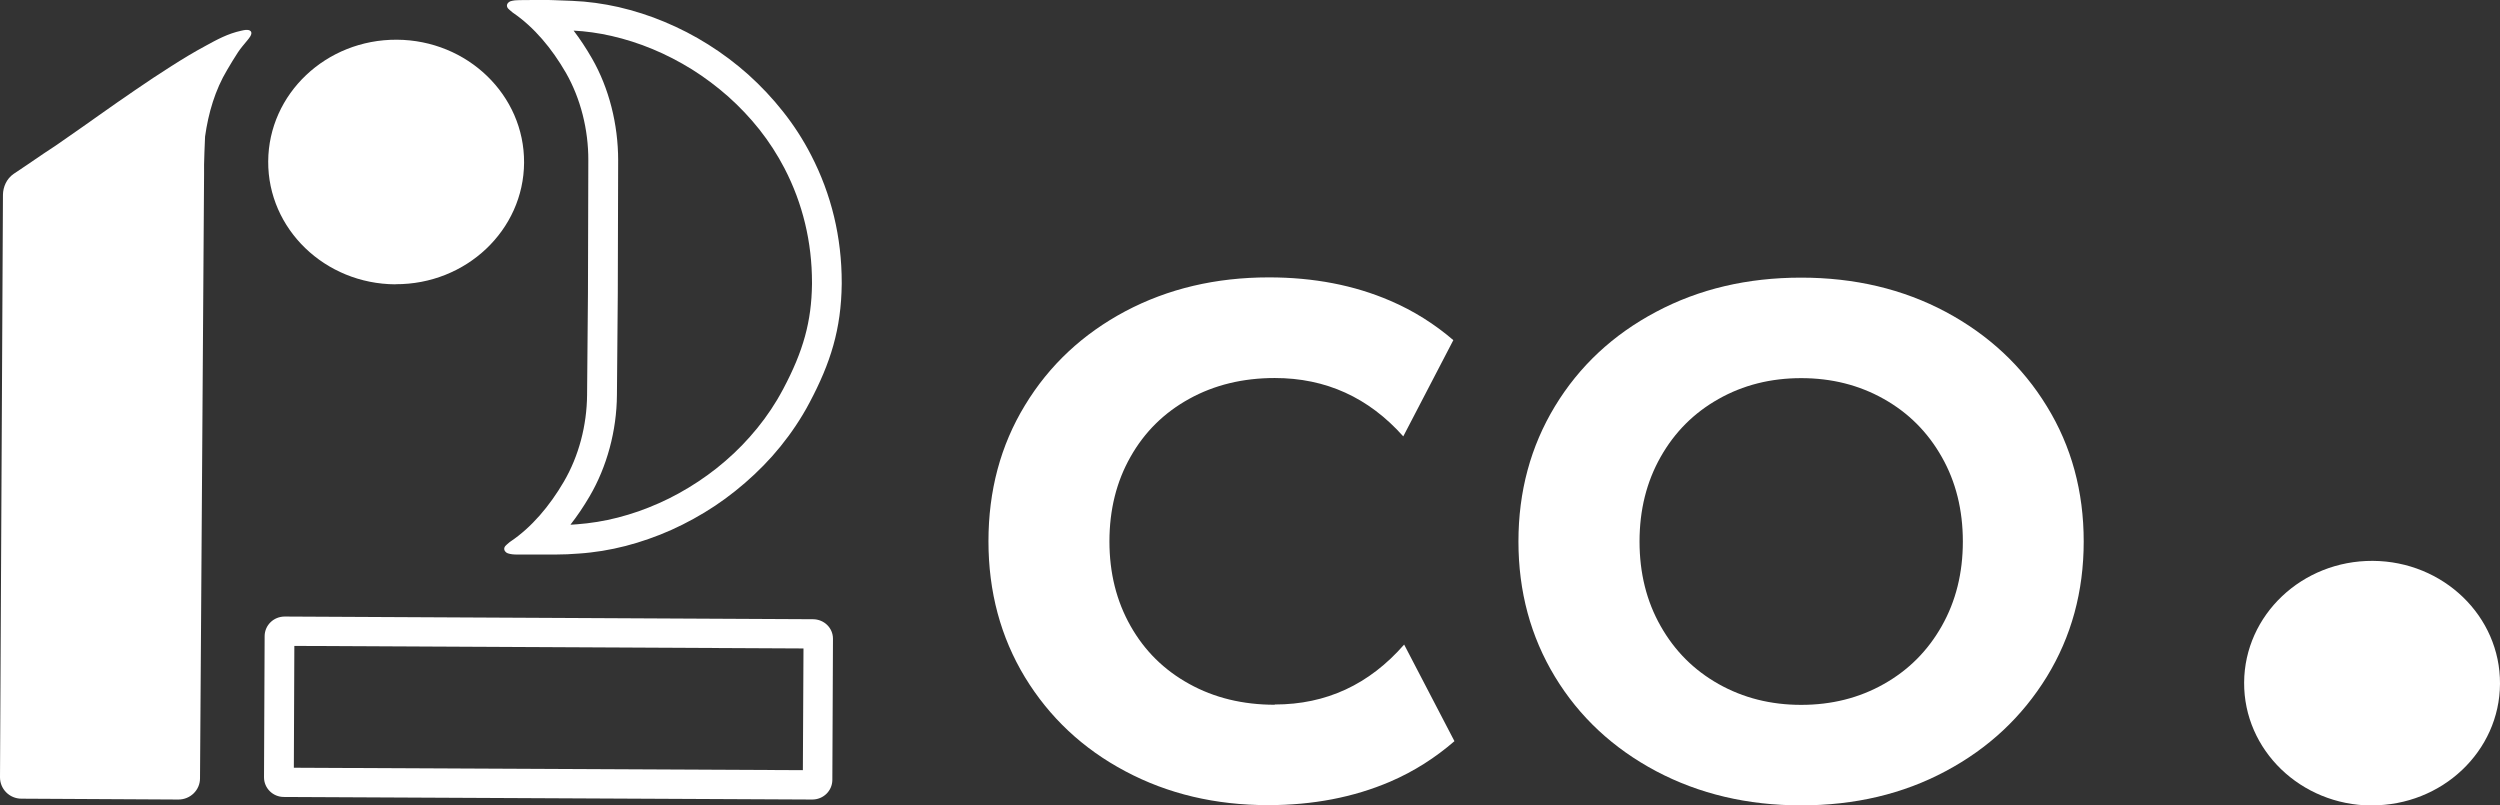
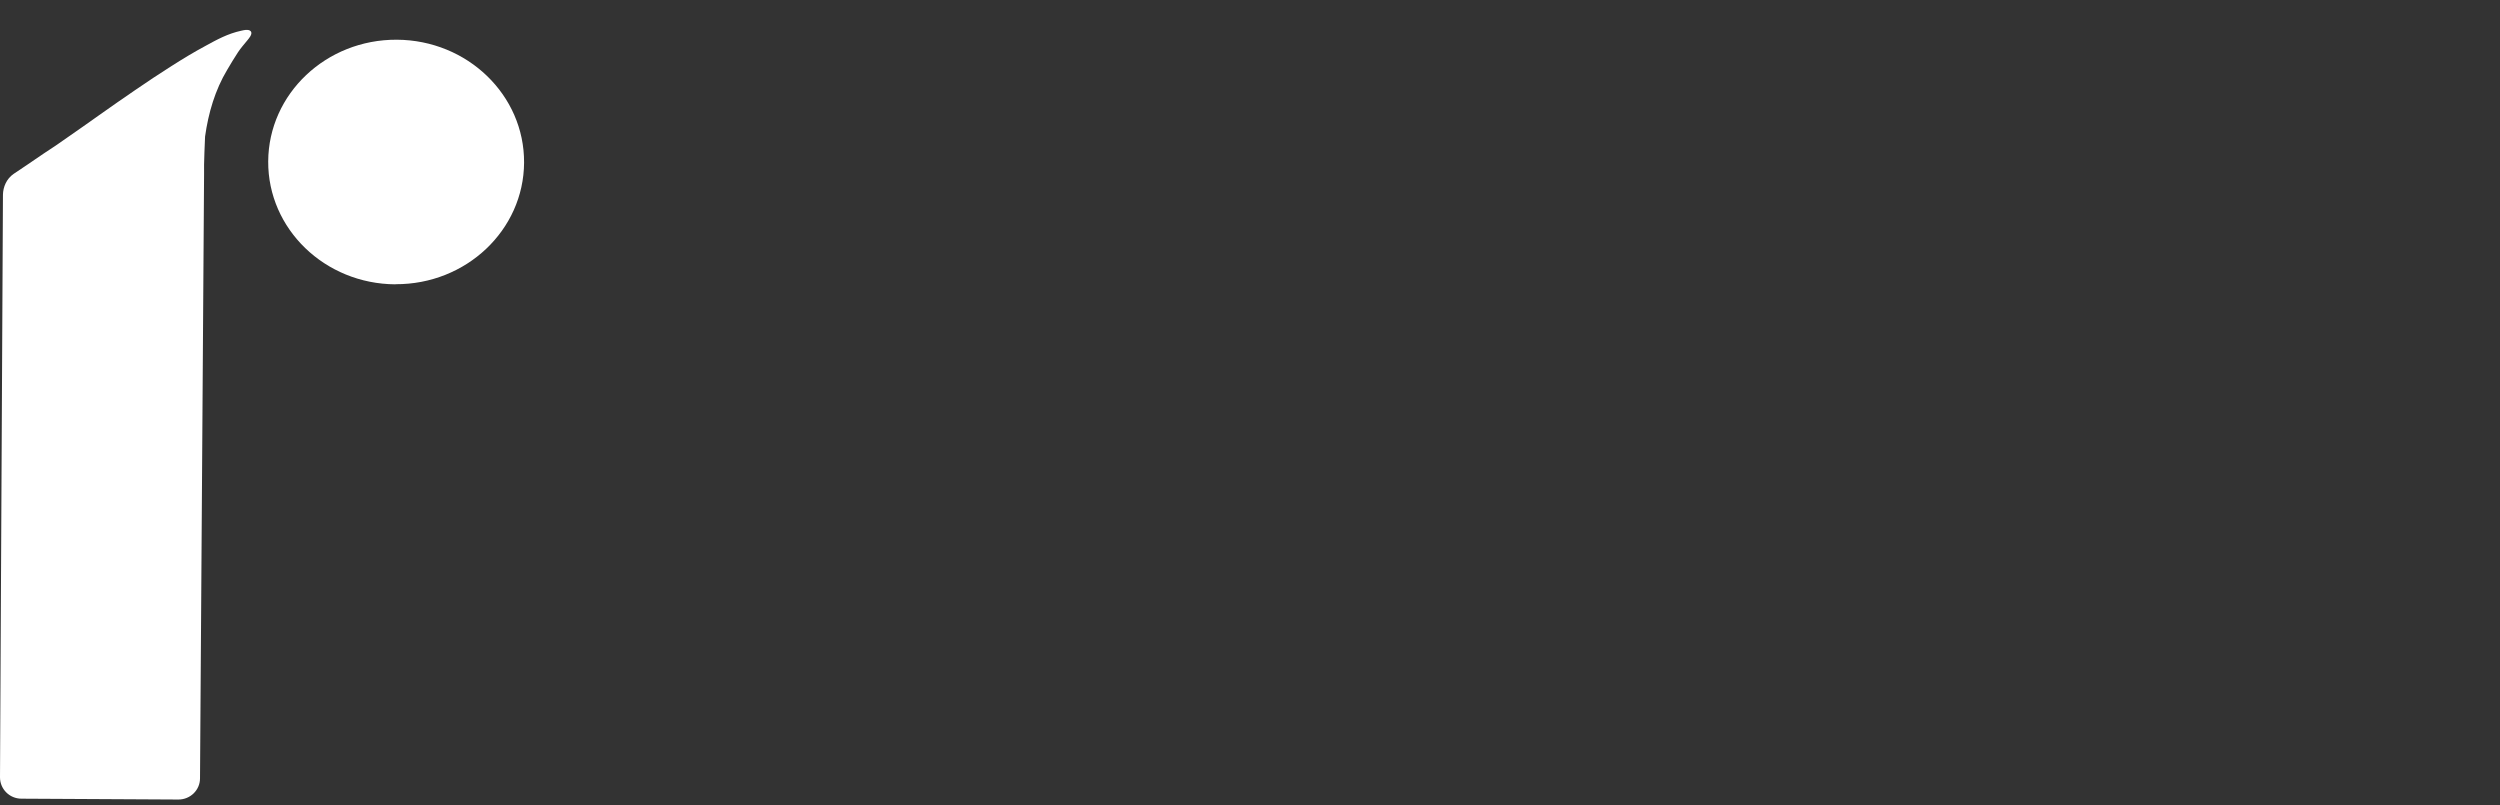
<svg xmlns="http://www.w3.org/2000/svg" width="149" height="48" viewBox="0 0 149 48" fill="none">
  <rect x="0" y="0" width="149" height="48" fill="#333333" stroke="none" />
  <g clip-path="url(#clip0_135_66)">
    <path d="M14.978 1.931C14.919 1.706 14.544 1.793 14.383 1.83C13.574 2.004 12.92 2.367 12.244 2.737C11.553 3.108 10.884 3.514 10.223 3.935C9.488 4.4 8.76 4.886 8.04 5.38C7.32 5.867 6.614 6.368 5.902 6.869C5.277 7.312 4.652 7.754 4.02 8.19C3.557 8.517 3.087 8.844 2.609 9.148C2.19 9.446 0.985 10.245 0.816 10.361C0.382 10.659 0.184 11.152 0.176 11.602L0 46.33C0 47.027 0.566 47.601 1.279 47.601L10.634 47.652C11.34 47.652 11.921 47.093 11.921 46.388L12.163 10.317C12.141 9.911 12.222 8.139 12.222 8.139C12.42 6.723 12.825 5.358 13.537 4.168C13.751 3.812 13.956 3.456 14.184 3.115C14.353 2.861 14.552 2.636 14.743 2.403C14.831 2.294 15.015 2.084 14.978 1.931Z" fill="white" />
-     <path d="M47.888 38.656L47.851 45.902L17.513 45.757L17.543 38.496L47.881 38.648M48.469 36.906L16.97 36.746C16.308 36.746 15.779 37.262 15.772 37.908L15.735 46.33C15.735 46.976 16.264 47.499 16.918 47.499L48.41 47.652C49.071 47.652 49.6 47.136 49.608 46.49L49.645 38.068C49.645 37.421 49.115 36.913 48.461 36.906H48.469Z" fill="white" />
    <path d="M23.57 16.939C27.781 16.961 31.213 13.715 31.235 9.693C31.257 5.671 27.861 2.389 23.65 2.367C19.439 2.345 16.007 5.591 15.985 9.62C15.963 13.643 19.358 16.925 23.57 16.946V16.939Z" fill="white" />
-     <path d="M34.16 1.823C34.91 1.859 35.681 1.968 36.446 2.142C37.269 2.331 38.092 2.592 38.893 2.926C39.701 3.26 40.495 3.674 41.245 4.139C42.009 4.618 42.729 5.162 43.398 5.751C44.081 6.36 44.706 7.021 45.265 7.725C45.838 8.451 46.338 9.228 46.757 10.034C47.844 12.133 48.395 14.427 48.395 16.845C48.395 16.867 48.395 16.888 48.395 16.903C48.395 16.91 48.395 16.917 48.395 16.932C48.366 19.161 47.881 20.918 46.683 23.176C46.566 23.394 46.441 23.619 46.316 23.829C45.853 24.606 45.301 25.354 44.684 26.044C44.089 26.719 43.42 27.344 42.707 27.91C42.009 28.462 41.252 28.963 40.465 29.398C39.694 29.827 38.878 30.183 38.062 30.473C37.246 30.756 36.416 30.974 35.593 31.105C35.181 31.17 34.77 31.221 34.366 31.25H34.344C34.233 31.257 34.116 31.272 33.998 31.272C34.402 30.756 34.785 30.19 35.145 29.573C36.173 27.816 36.754 25.674 36.769 23.539L36.82 17.513L36.842 9.555C36.842 7.406 36.298 5.25 35.284 3.485C34.939 2.883 34.564 2.316 34.175 1.808M31.801 0C31.521 0 31.242 0 30.963 0.007C30.779 0.007 30.603 0.022 30.426 0.073C30.294 0.116 30.184 0.254 30.221 0.392C30.243 0.472 30.294 0.53 30.36 0.581C30.39 0.61 30.507 0.712 30.537 0.733C30.566 0.755 30.588 0.77 30.588 0.77C31.837 1.627 32.888 2.883 33.734 4.349C34.608 5.881 35.071 7.733 35.064 9.555L35.042 17.513L34.99 23.532C34.976 25.354 34.498 27.177 33.609 28.701C32.756 30.161 31.683 31.431 30.426 32.274C30.426 32.274 30.404 32.288 30.375 32.31C30.346 32.332 30.228 32.433 30.198 32.462C30.14 32.513 30.081 32.571 30.059 32.651C30.022 32.796 30.132 32.934 30.265 32.978C30.441 33.036 30.617 33.05 30.801 33.05C30.97 33.05 31.147 33.05 31.316 33.05C31.926 33.05 32.521 33.05 33.124 33.05C33.579 33.05 34.042 33.029 34.498 32.992C34.961 32.963 35.424 32.905 35.887 32.833C36.828 32.68 37.754 32.441 38.658 32.121C39.584 31.802 40.48 31.395 41.333 30.923C42.207 30.444 43.038 29.892 43.817 29.268C44.611 28.636 45.346 27.946 46.022 27.191C46.705 26.422 47.315 25.594 47.844 24.715C47.991 24.476 48.123 24.229 48.256 23.982C49.498 21.637 50.137 19.626 50.167 16.917C50.167 16.917 50.167 16.896 50.167 16.881C50.167 16.881 50.167 16.859 50.167 16.845C50.167 14.137 49.557 11.595 48.337 9.236C47.866 8.321 47.308 7.457 46.668 6.651C46.044 5.859 45.346 5.119 44.596 4.444C43.854 3.783 43.053 3.18 42.207 2.65C41.377 2.127 40.502 1.677 39.598 1.3C38.716 0.929 37.798 0.639 36.864 0.421C35.96 0.218 35.034 0.087 34.101 0.051C33.344 0.022 32.58 -0.014 31.815 -0.014L31.801 0Z" fill="white" />
-     <path d="M141.335 48C145.546 48.022 148.978 44.776 149 40.754C149.022 36.731 145.627 33.45 141.415 33.428C137.204 33.406 133.772 36.652 133.75 40.681C133.728 44.704 137.123 47.985 141.335 48.007V48Z" fill="white" />
-     <path d="M75.977 42.003C74.074 42.003 72.369 41.589 70.877 40.761C69.377 39.934 68.216 38.786 67.379 37.305C66.541 35.824 66.122 34.147 66.122 32.266C66.122 30.386 66.541 28.701 67.379 27.227C68.216 25.746 69.377 24.599 70.877 23.771C72.376 22.944 74.074 22.53 75.977 22.53C79.02 22.53 81.57 23.691 83.635 26.008L86.619 20.272C85.509 19.321 84.267 18.529 82.864 17.927C80.71 16.997 78.292 16.532 75.624 16.532C72.457 16.532 69.605 17.208 67.07 18.551C64.534 19.901 62.535 21.767 61.087 24.156C59.632 26.545 58.912 29.246 58.912 32.259C58.912 35.272 59.64 37.973 61.087 40.362C62.543 42.751 64.534 44.624 67.07 45.967C69.605 47.318 72.442 47.986 75.58 47.986C78.248 47.986 80.666 47.521 82.841 46.592C84.282 45.974 85.553 45.154 86.685 44.174L83.687 38.416C81.607 40.797 79.042 41.988 75.977 41.988V42.003Z" fill="white" />
-     <path d="M98.701 45.96C96.136 44.595 94.123 42.721 92.675 40.333C91.227 37.944 90.499 35.258 90.499 32.273C90.499 29.289 91.227 26.603 92.675 24.214C94.123 21.825 96.136 19.945 98.701 18.587C101.266 17.222 104.147 16.547 107.344 16.547C110.541 16.547 113.415 17.229 115.965 18.587C118.515 19.952 120.529 21.825 121.991 24.214C123.461 26.603 124.189 29.289 124.189 32.273C124.189 35.258 123.454 37.944 121.991 40.333C120.521 42.721 118.515 44.602 115.965 45.96C113.415 47.325 110.541 48 107.344 48C104.147 48 101.266 47.317 98.701 45.96ZM112.276 40.768C113.745 39.941 114.892 38.793 115.73 37.312C116.568 35.831 116.986 34.154 116.986 32.273C116.986 30.393 116.568 28.708 115.73 27.235C114.892 25.753 113.745 24.606 112.276 23.779C110.806 22.951 109.167 22.537 107.351 22.537C105.536 22.537 103.89 22.951 102.427 23.779C100.958 24.606 99.811 25.753 98.973 27.235C98.135 28.716 97.716 30.393 97.716 32.273C97.716 34.154 98.135 35.838 98.973 37.312C99.811 38.793 100.958 39.941 102.427 40.768C103.897 41.596 105.536 42.01 107.351 42.01C109.167 42.01 110.813 41.596 112.276 40.768Z" fill="white" />
  </g>
  <defs>
    <clipPath id="clip0_135_66">
      <rect width="149" height="48" fill="white" />
    </clipPath>
  </defs>
</svg>